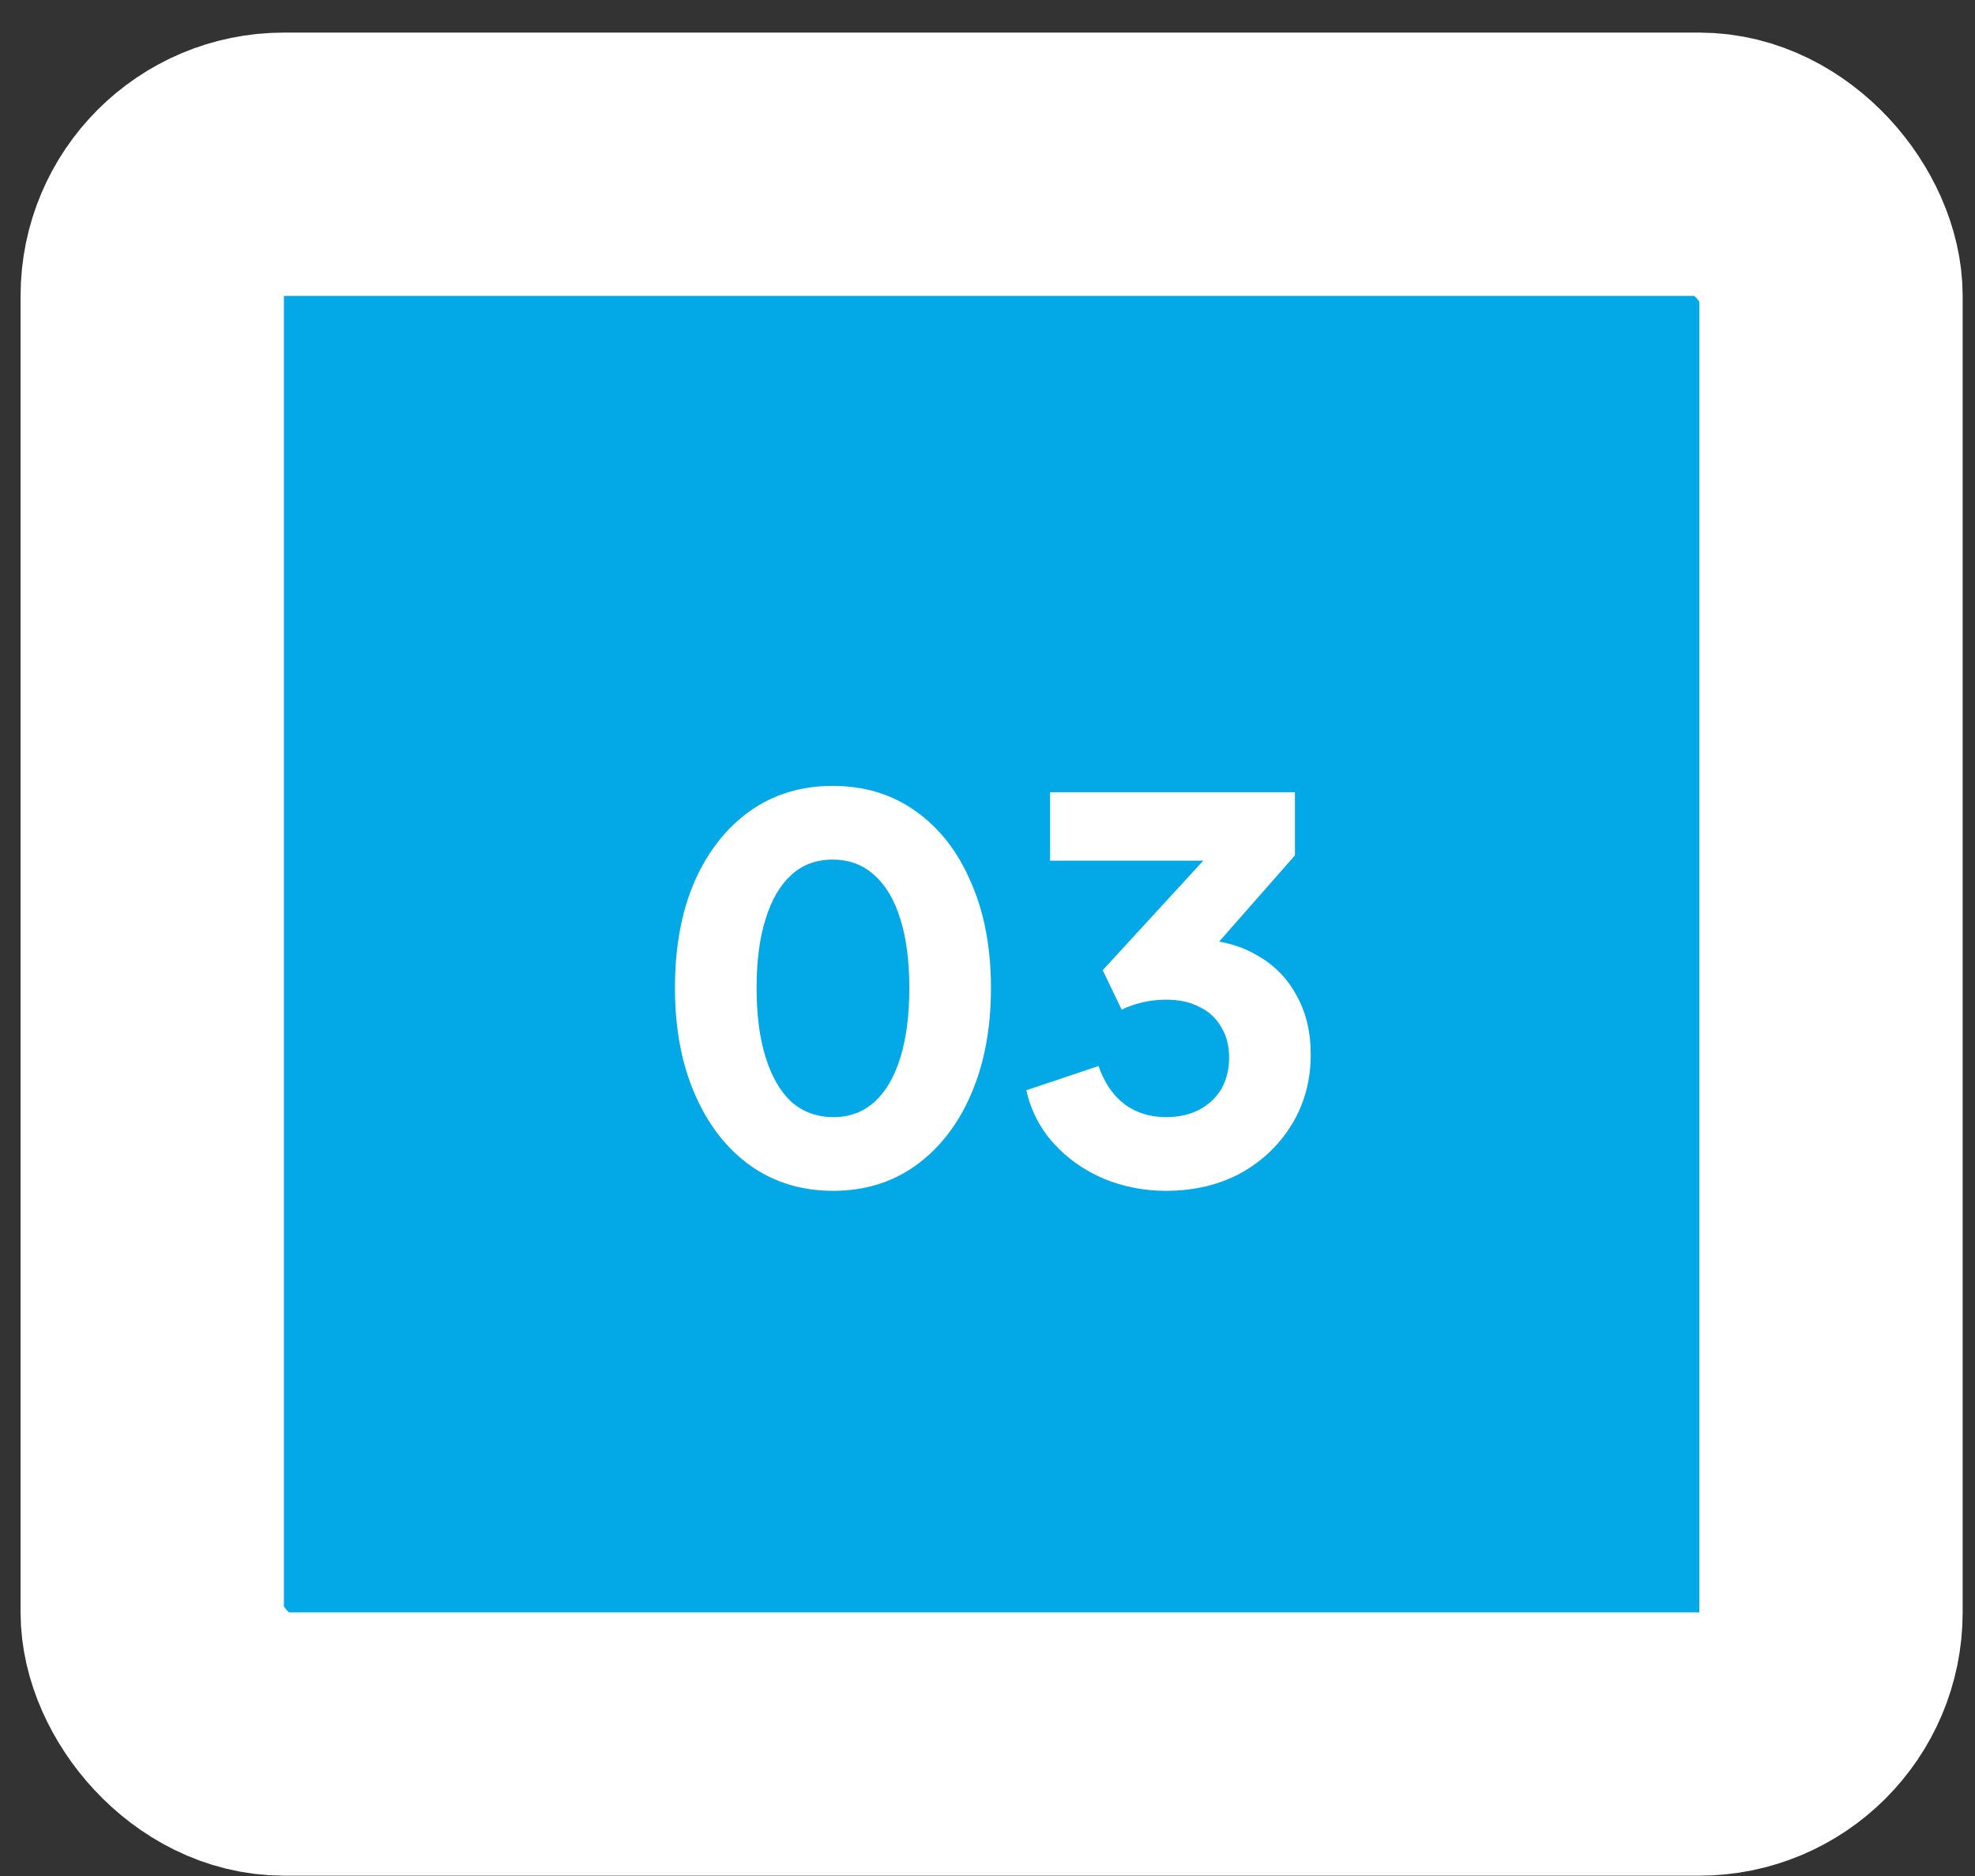
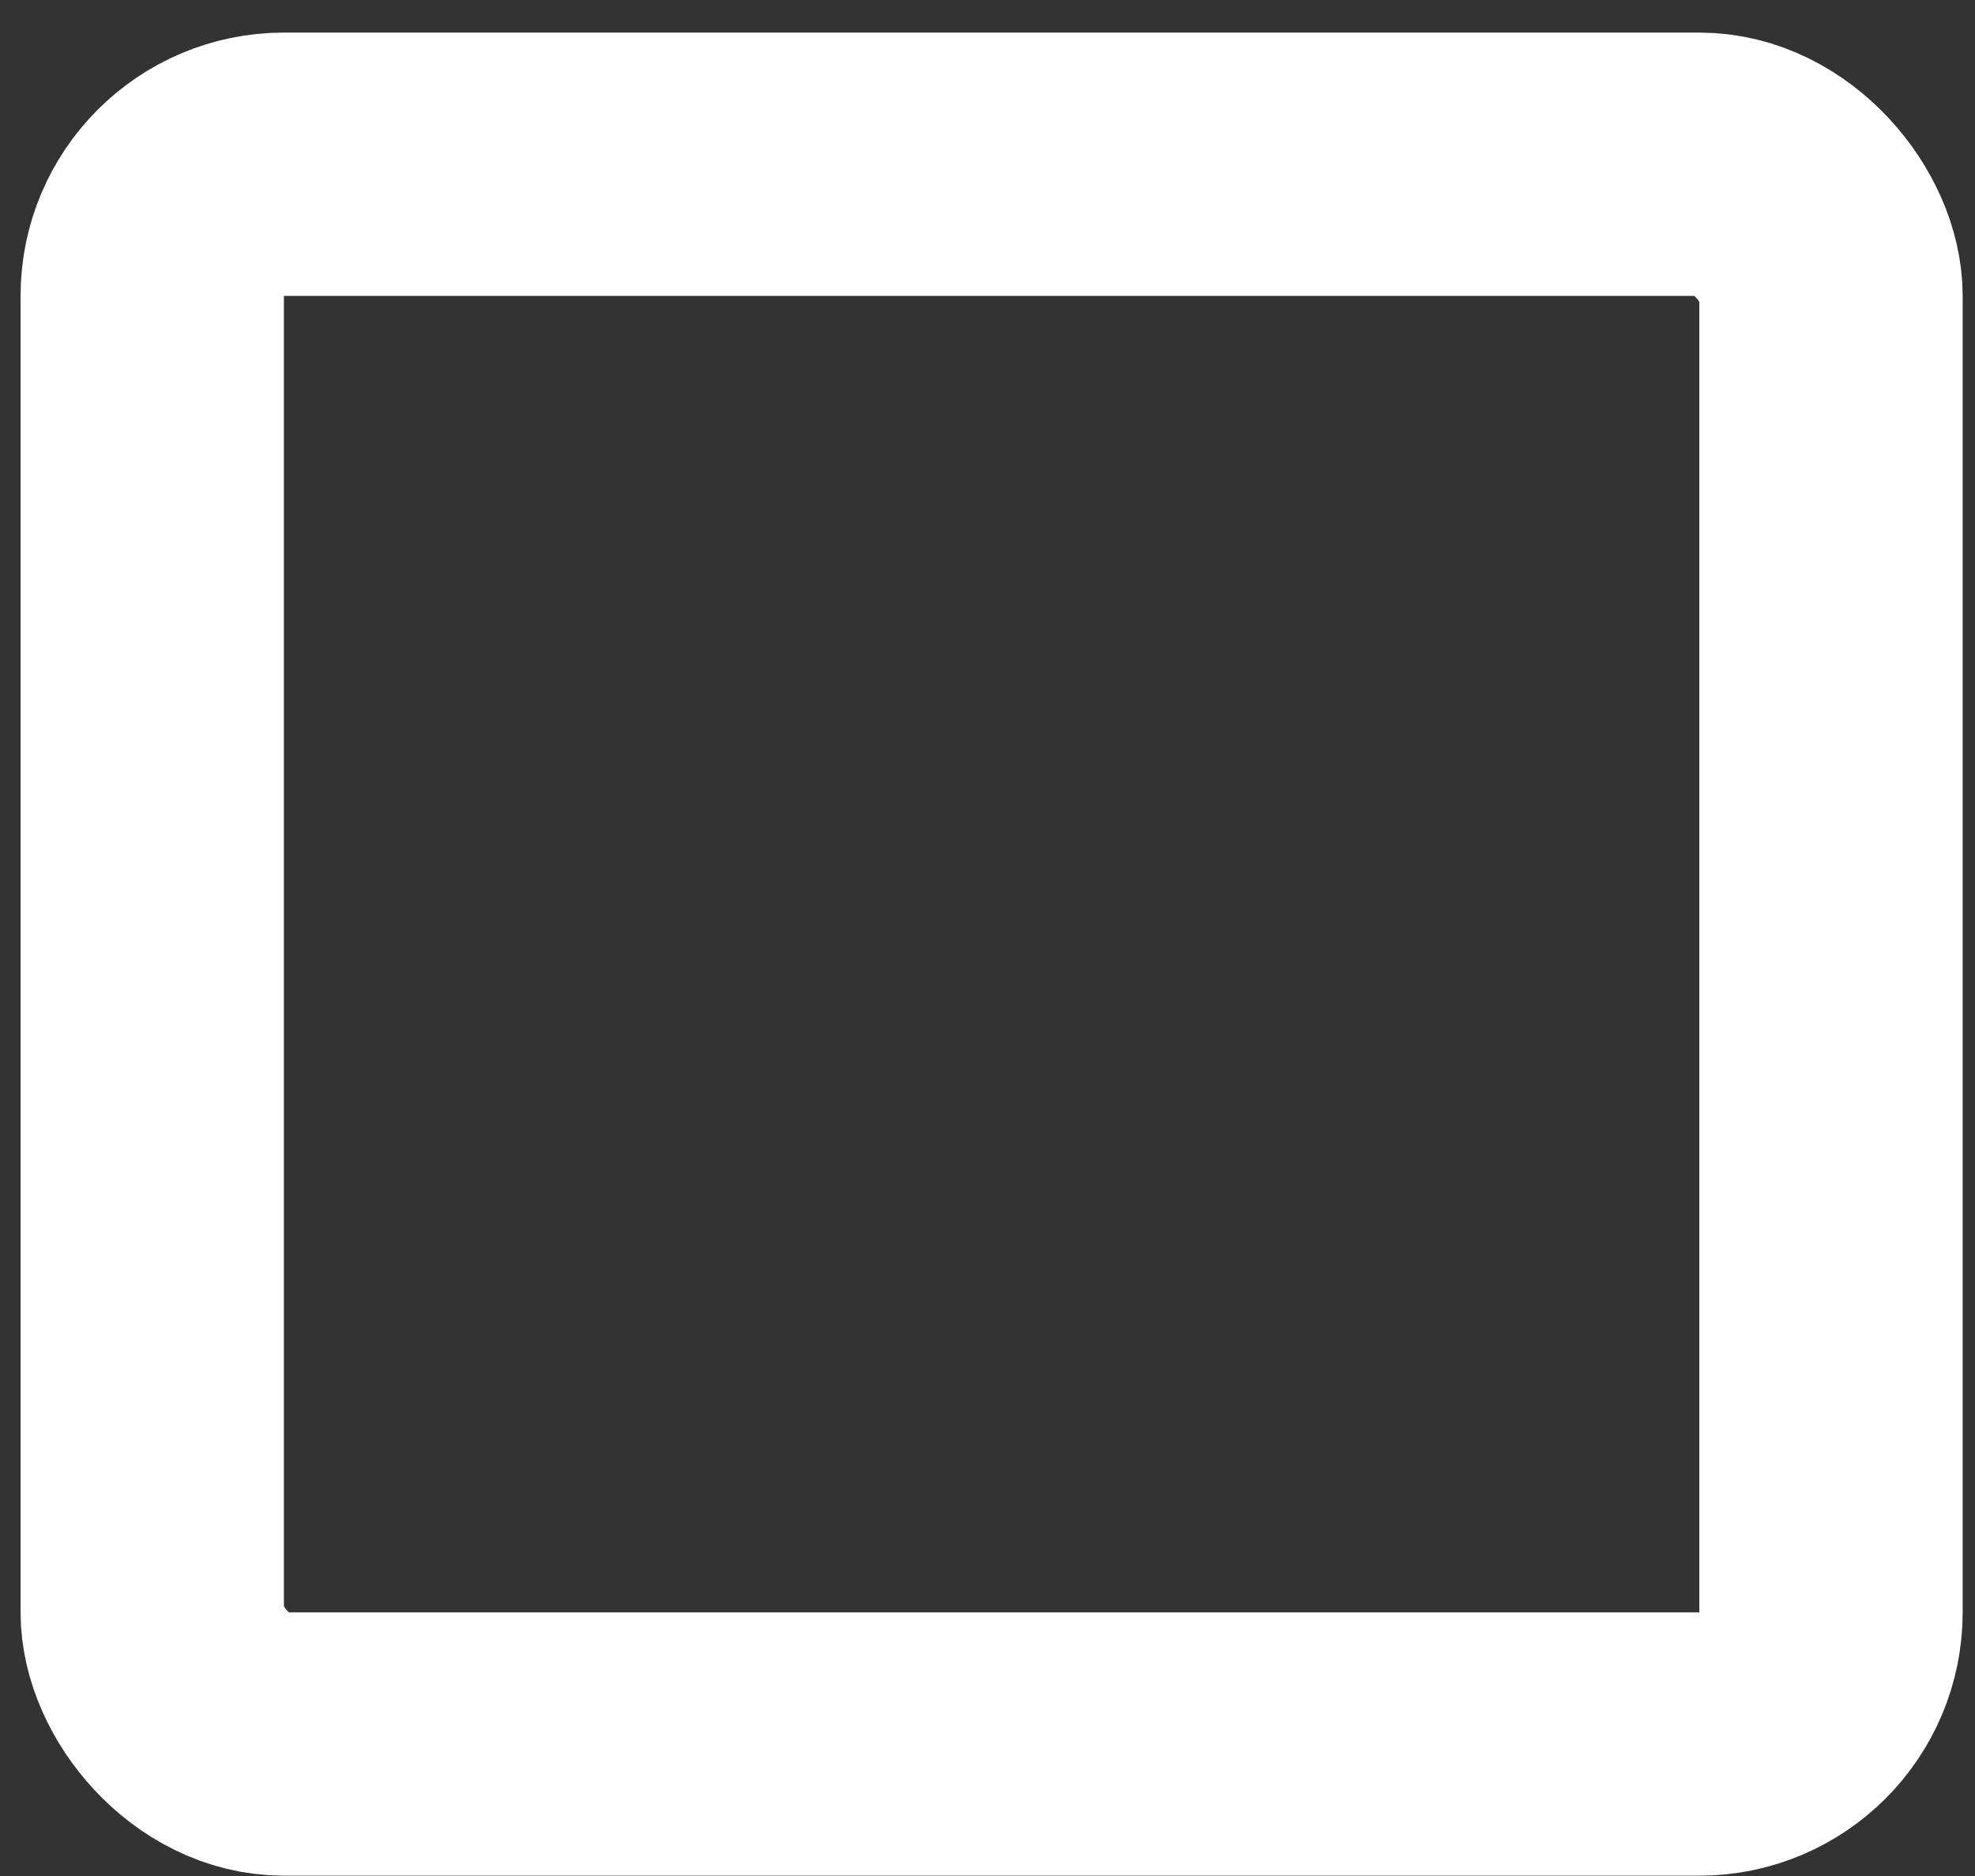
<svg xmlns="http://www.w3.org/2000/svg" width="60" height="57" viewBox="0 0 60 57" fill="none">
  <rect x="0" y="0" width="60" height="57" fill="#333333" stroke="none" />
-   <rect x="4.625" y="4.99" width="51" height="48" rx="4" fill="#03A9E7" />
  <rect x="4.625" y="4.99" width="51" height="48" rx="4" stroke="white" stroke-width="8" />
-   <path d="M25.305 36.182C24.356 36.182 23.518 35.926 22.793 35.414C22.078 34.902 21.518 34.182 21.113 33.254C20.708 32.326 20.505 31.248 20.505 30.022C20.505 28.784 20.702 27.707 21.097 26.79C21.502 25.872 22.062 25.158 22.777 24.646C23.502 24.134 24.34 23.878 25.289 23.878C26.26 23.878 27.102 24.134 27.817 24.646C28.542 25.158 29.102 25.878 29.497 26.806C29.902 27.723 30.105 28.795 30.105 30.022C30.105 31.248 29.902 32.326 29.497 33.254C29.102 34.171 28.542 34.891 27.817 35.414C27.102 35.926 26.265 36.182 25.305 36.182ZM25.321 33.942C25.812 33.942 26.228 33.787 26.569 33.478C26.91 33.168 27.172 32.72 27.353 32.134C27.534 31.547 27.625 30.843 27.625 30.022C27.625 29.2 27.534 28.502 27.353 27.926C27.172 27.339 26.905 26.891 26.553 26.582C26.212 26.272 25.79 26.118 25.289 26.118C24.798 26.118 24.382 26.272 24.041 26.582C23.7 26.891 23.438 27.339 23.257 27.926C23.076 28.502 22.985 29.2 22.985 30.022C22.985 30.832 23.076 31.531 23.257 32.118C23.438 32.704 23.7 33.158 24.041 33.478C24.393 33.787 24.82 33.942 25.321 33.942ZM35.42 36.182C34.759 36.182 34.13 36.059 33.532 35.814C32.935 35.558 32.428 35.2 32.012 34.742C31.596 34.283 31.319 33.744 31.18 33.126L33.372 32.39C33.553 32.902 33.82 33.291 34.172 33.558C34.524 33.814 34.94 33.942 35.42 33.942C35.815 33.942 36.151 33.867 36.428 33.718C36.716 33.568 36.94 33.36 37.1 33.094C37.26 32.816 37.34 32.496 37.34 32.134C37.34 31.771 37.26 31.462 37.1 31.206C36.951 30.939 36.732 30.736 36.444 30.598C36.167 30.448 35.825 30.374 35.42 30.374C35.185 30.374 34.951 30.4 34.716 30.454C34.481 30.507 34.268 30.582 34.076 30.678L33.5 29.478L36.556 26.15H31.9V24.07H39.34V25.99L36.204 29.558L36.284 28.55C36.999 28.55 37.617 28.699 38.14 28.998C38.673 29.286 39.084 29.691 39.372 30.214C39.671 30.736 39.82 31.344 39.82 32.038C39.82 32.827 39.628 33.536 39.244 34.166C38.86 34.795 38.337 35.291 37.676 35.654C37.015 36.006 36.263 36.182 35.42 36.182Z" fill="white" />
</svg>